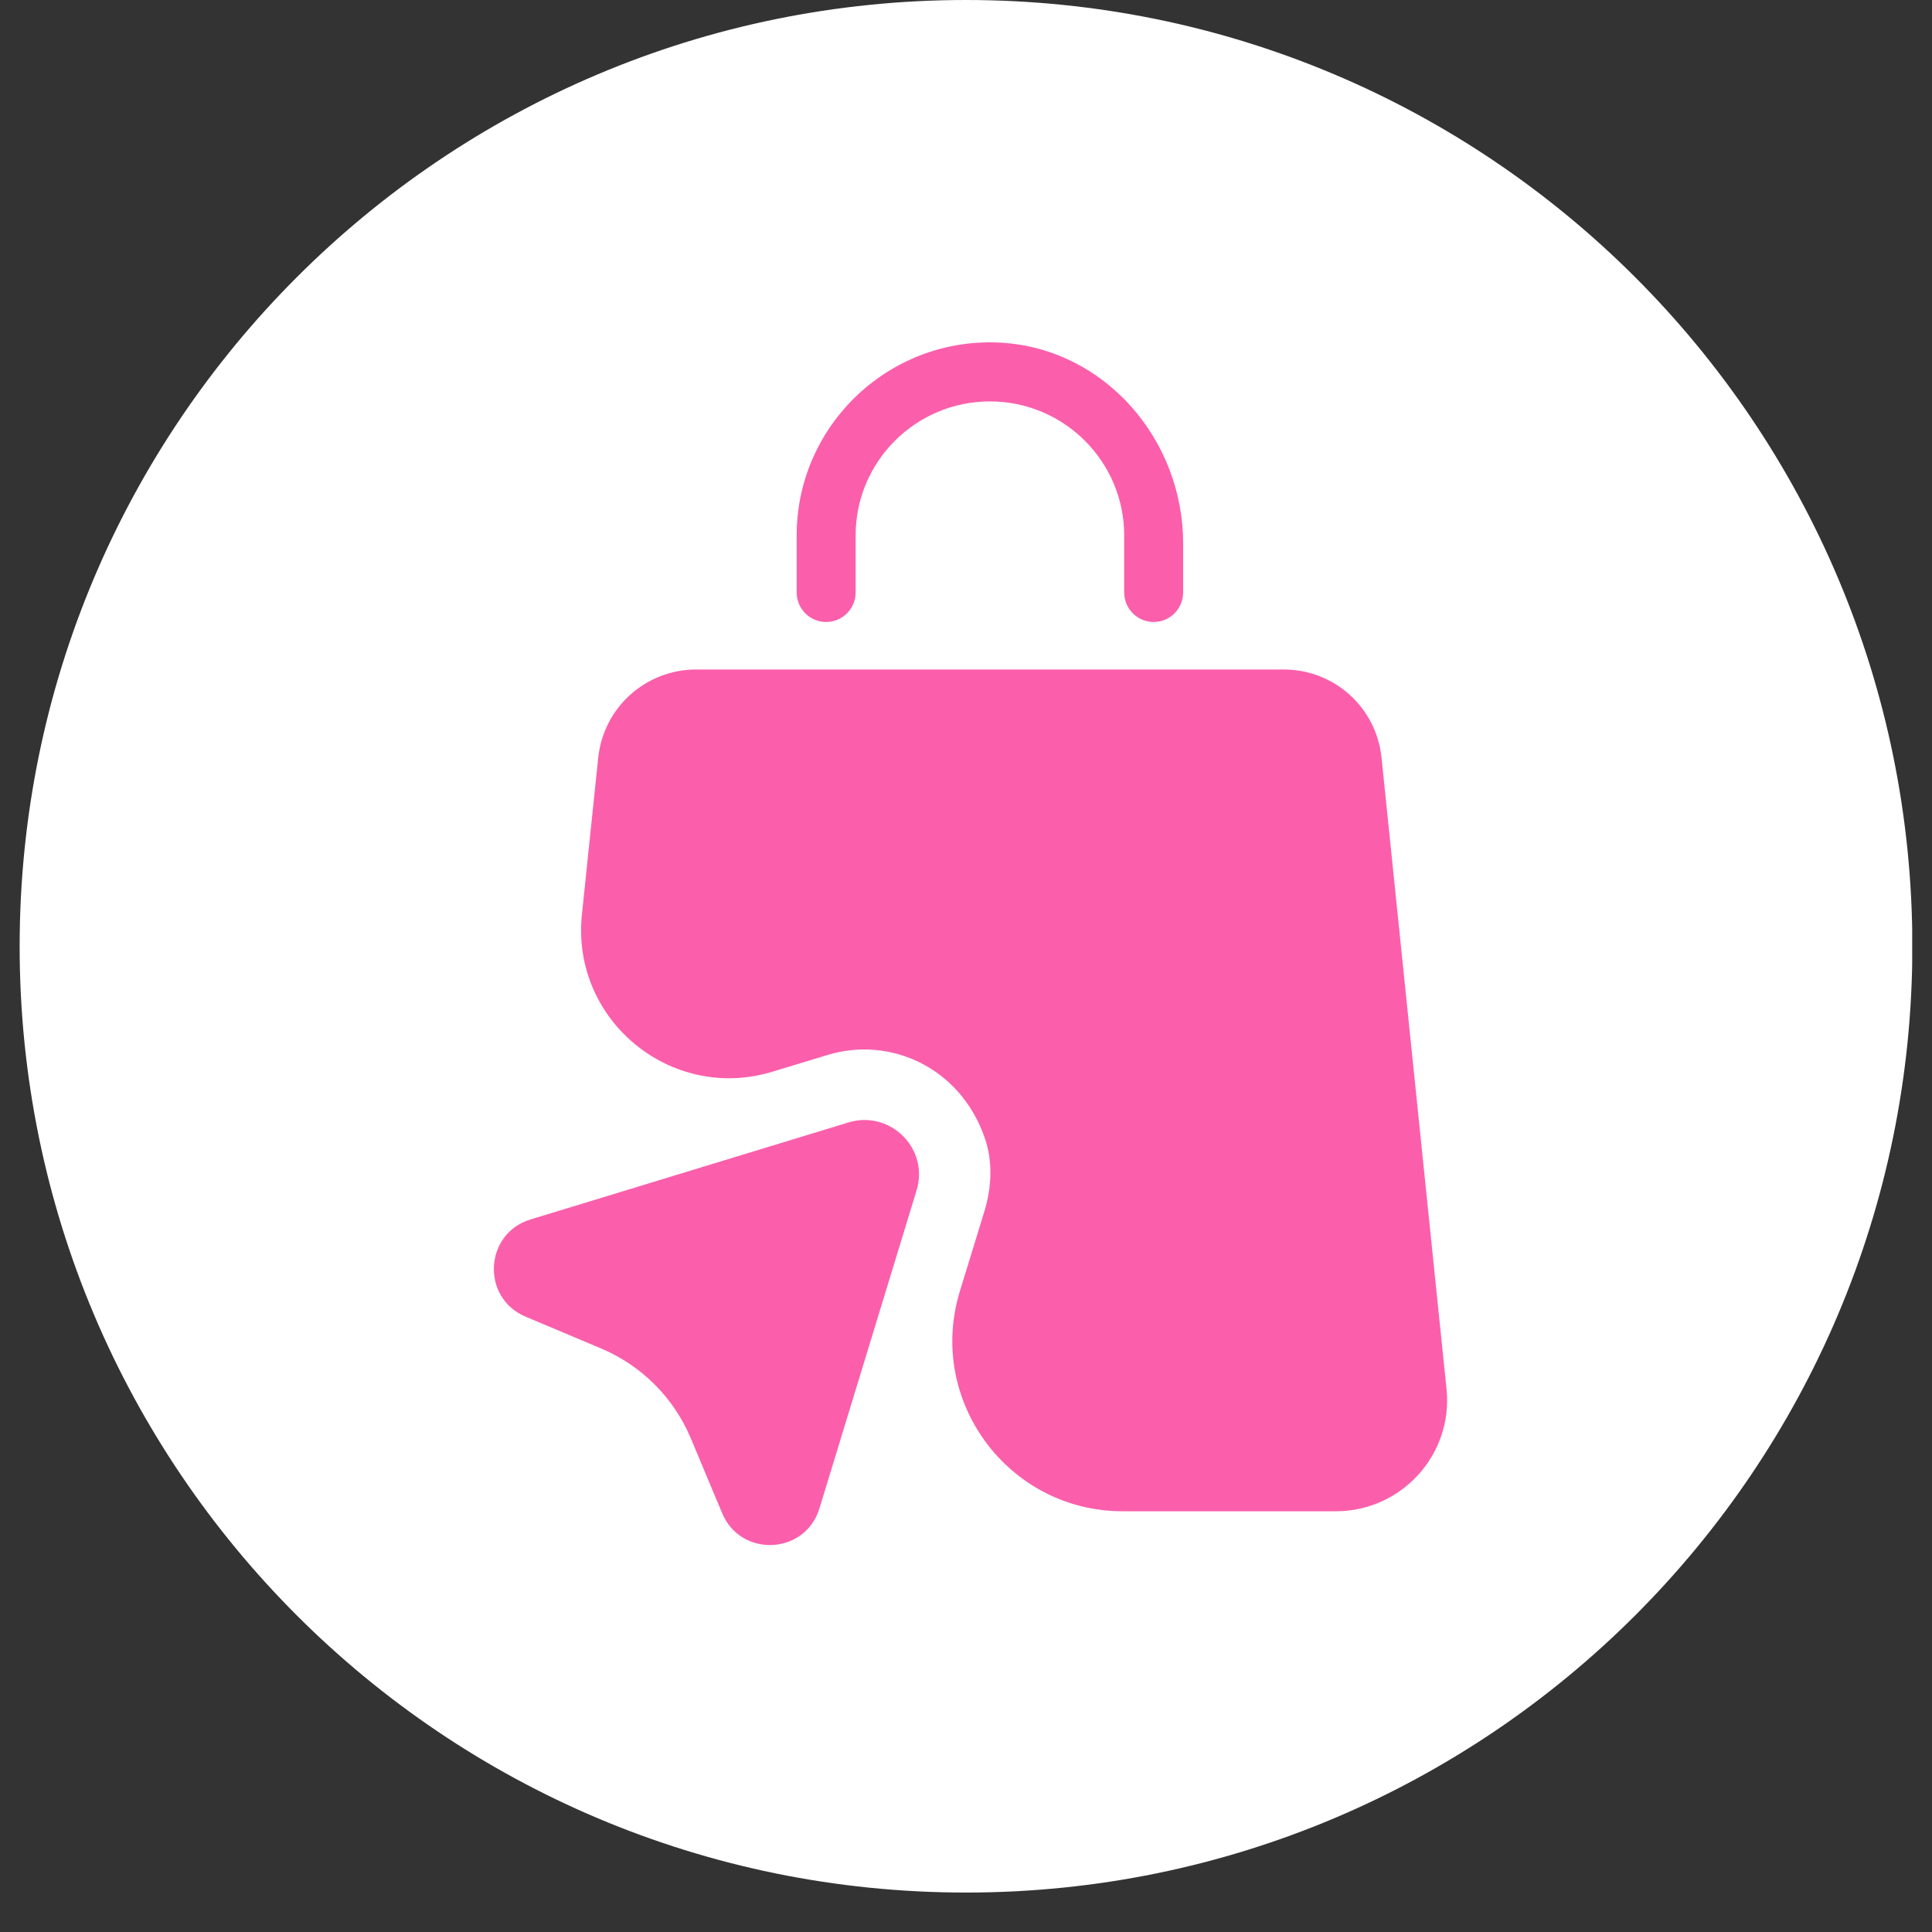
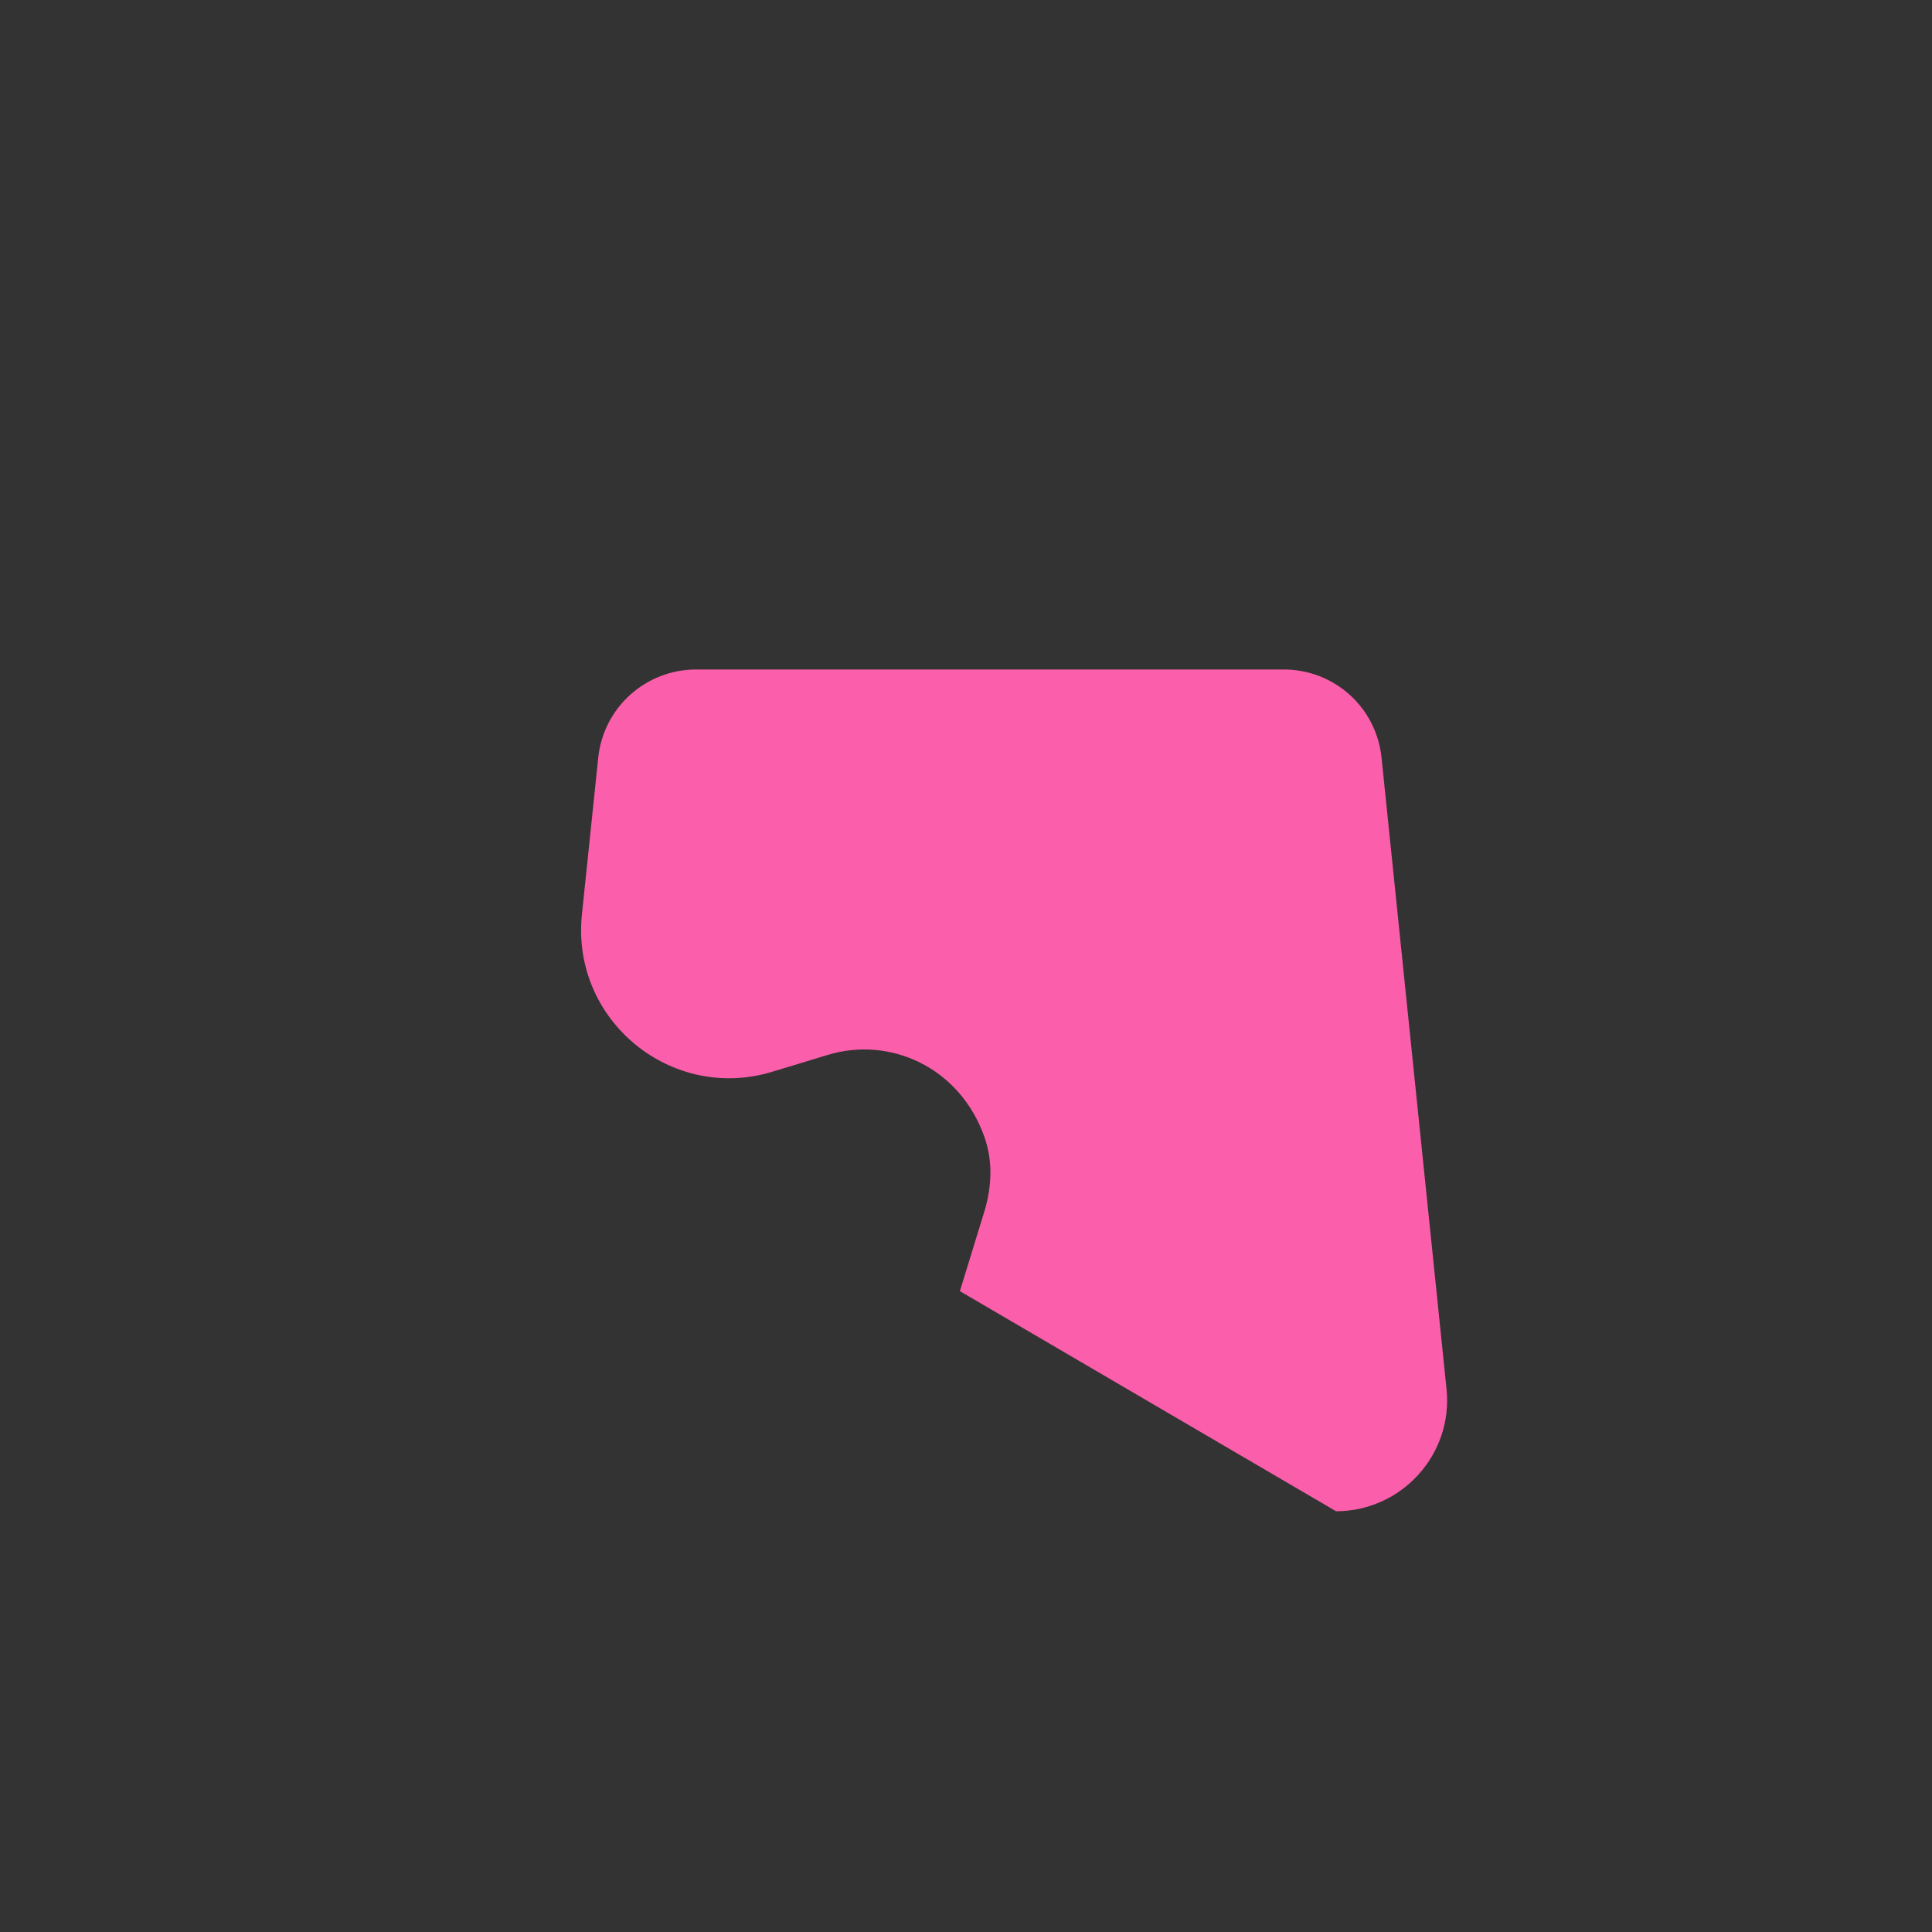
<svg xmlns="http://www.w3.org/2000/svg" width="64" viewBox="0 0 48 48" height="64" preserveAspectRatio="xMidYMid meet">
  <rect x="0" y="0" width="48" height="48" fill="#333333" stroke="none" />
  <defs>
    <clipPath id="f2a70ed2da">
      <path d="M 0.488 0 L 47.508 0 L 47.508 47.02 L 0.488 47.02 Z M 0.488 0 " />
    </clipPath>
    <clipPath id="cddb44ac16">
-       <path d="M 24 0 C 11.016 0 0.488 10.527 0.488 23.512 C 0.488 36.496 11.016 47.02 24 47.02 C 36.984 47.02 47.512 36.496 47.512 23.512 C 47.512 10.527 36.984 0 24 0 Z M 24 0 " />
-     </clipPath>
+       </clipPath>
    <clipPath id="b5a0b0109f">
-       <path d="M 19 8.195 L 30 8.195 L 30 16 L 19 16 Z M 19 8.195 " />
-     </clipPath>
+       </clipPath>
  </defs>
  <g id="1b03735ec9">
    <g clip-rule="nonzero" clip-path="url(#f2a70ed2da)">
      <g clip-rule="nonzero" clip-path="url(#cddb44ac16)">
-         <path style=" stroke:none;fill-rule:nonzero;fill:#ffffff;fill-opacity:1;" d="M 0.488 0 L 47.512 0 L 47.512 47.02 L 0.488 47.02 Z M 0.488 0 " />
-       </g>
+         </g>
    </g>
    <g clip-rule="nonzero" clip-path="url(#b5a0b0109f)">
-       <path style=" stroke:none;fill-rule:nonzero;fill:#fb5fab;fill-opacity:1;" d="M 20.523 15.453 C 20.93 15.453 21.258 15.125 21.258 14.719 L 21.258 13.301 C 21.258 11.465 22.754 9.973 24.594 9.973 C 26.434 9.973 27.93 11.465 27.93 13.301 L 27.93 14.719 C 27.93 15.125 28.258 15.453 28.664 15.453 C 29.066 15.453 29.395 15.125 29.395 14.719 L 29.395 13.5 C 29.395 10.938 27.473 8.688 24.91 8.516 C 22.125 8.336 19.793 10.551 19.793 13.301 L 19.793 14.719 C 19.793 15.125 20.121 15.453 20.523 15.453 Z M 20.523 15.453 " />
-     </g>
-     <path style=" stroke:none;fill-rule:nonzero;fill:#fb5fab;fill-opacity:1;" d="M 35.938 34.504 L 34.324 18.824 C 34.195 17.574 33.148 16.633 31.891 16.633 L 17.297 16.633 C 16.039 16.633 14.992 17.582 14.863 18.824 L 14.457 22.727 C 14.188 25.348 16.68 27.395 19.195 26.625 L 20.559 26.211 C 22.113 25.734 23.848 26.52 24.457 28.246 C 24.672 28.844 24.641 29.5 24.453 30.109 L 23.848 32.078 C 23.016 34.797 25.051 37.547 27.895 37.547 L 33.195 37.547 C 34.828 37.543 36.109 36.129 35.938 34.504 Z M 35.938 34.504 " />
-     <path style=" stroke:none;fill-rule:nonzero;fill:#fb5fab;fill-opacity:1;" d="M 21.078 27.887 L 13.18 30.297 C 12.031 30.648 11.949 32.242 13.055 32.711 L 14.938 33.504 C 15.934 33.926 16.73 34.715 17.156 35.719 L 17.945 37.602 C 18.414 38.707 20.008 38.625 20.359 37.477 L 22.77 29.582 C 23.094 28.543 22.121 27.57 21.078 27.887 Z M 21.078 27.887 " />
+       </g>
+     <path style=" stroke:none;fill-rule:nonzero;fill:#fb5fab;fill-opacity:1;" d="M 35.938 34.504 L 34.324 18.824 C 34.195 17.574 33.148 16.633 31.891 16.633 L 17.297 16.633 C 16.039 16.633 14.992 17.582 14.863 18.824 L 14.457 22.727 C 14.188 25.348 16.68 27.395 19.195 26.625 L 20.559 26.211 C 22.113 25.734 23.848 26.52 24.457 28.246 C 24.672 28.844 24.641 29.5 24.453 30.109 L 23.848 32.078 L 33.195 37.547 C 34.828 37.543 36.109 36.129 35.938 34.504 Z M 35.938 34.504 " />
  </g>
</svg>